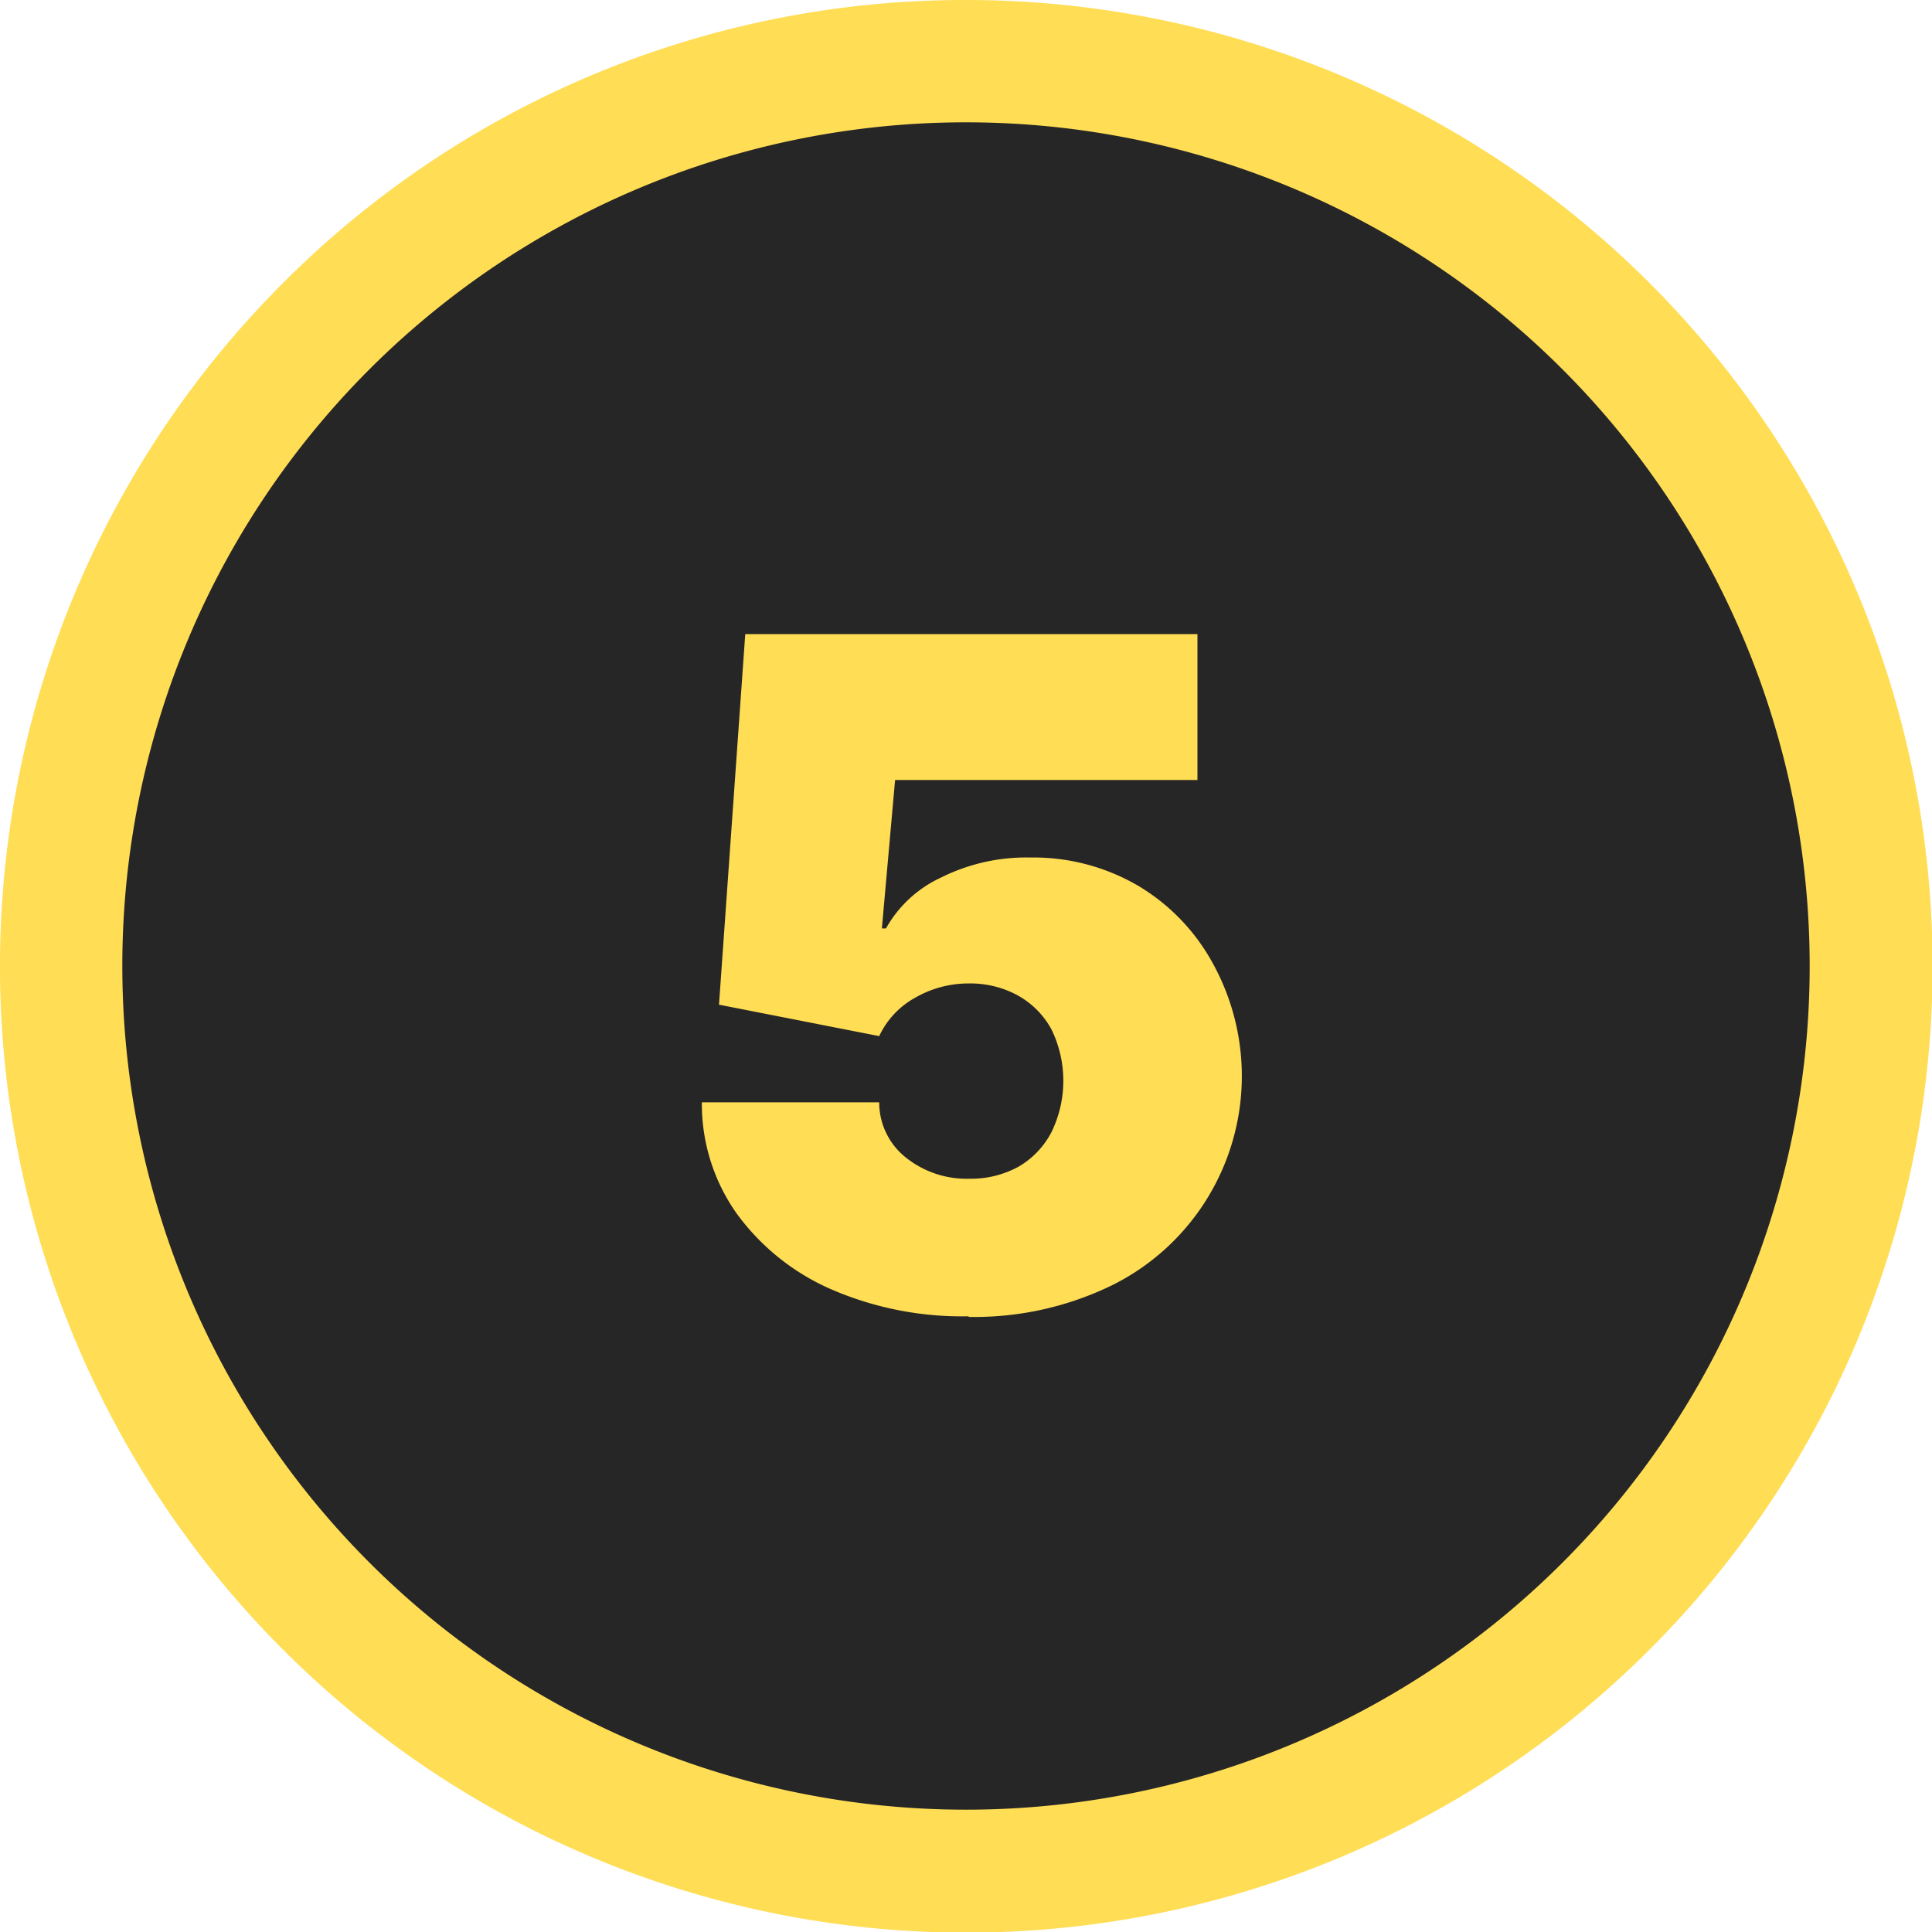
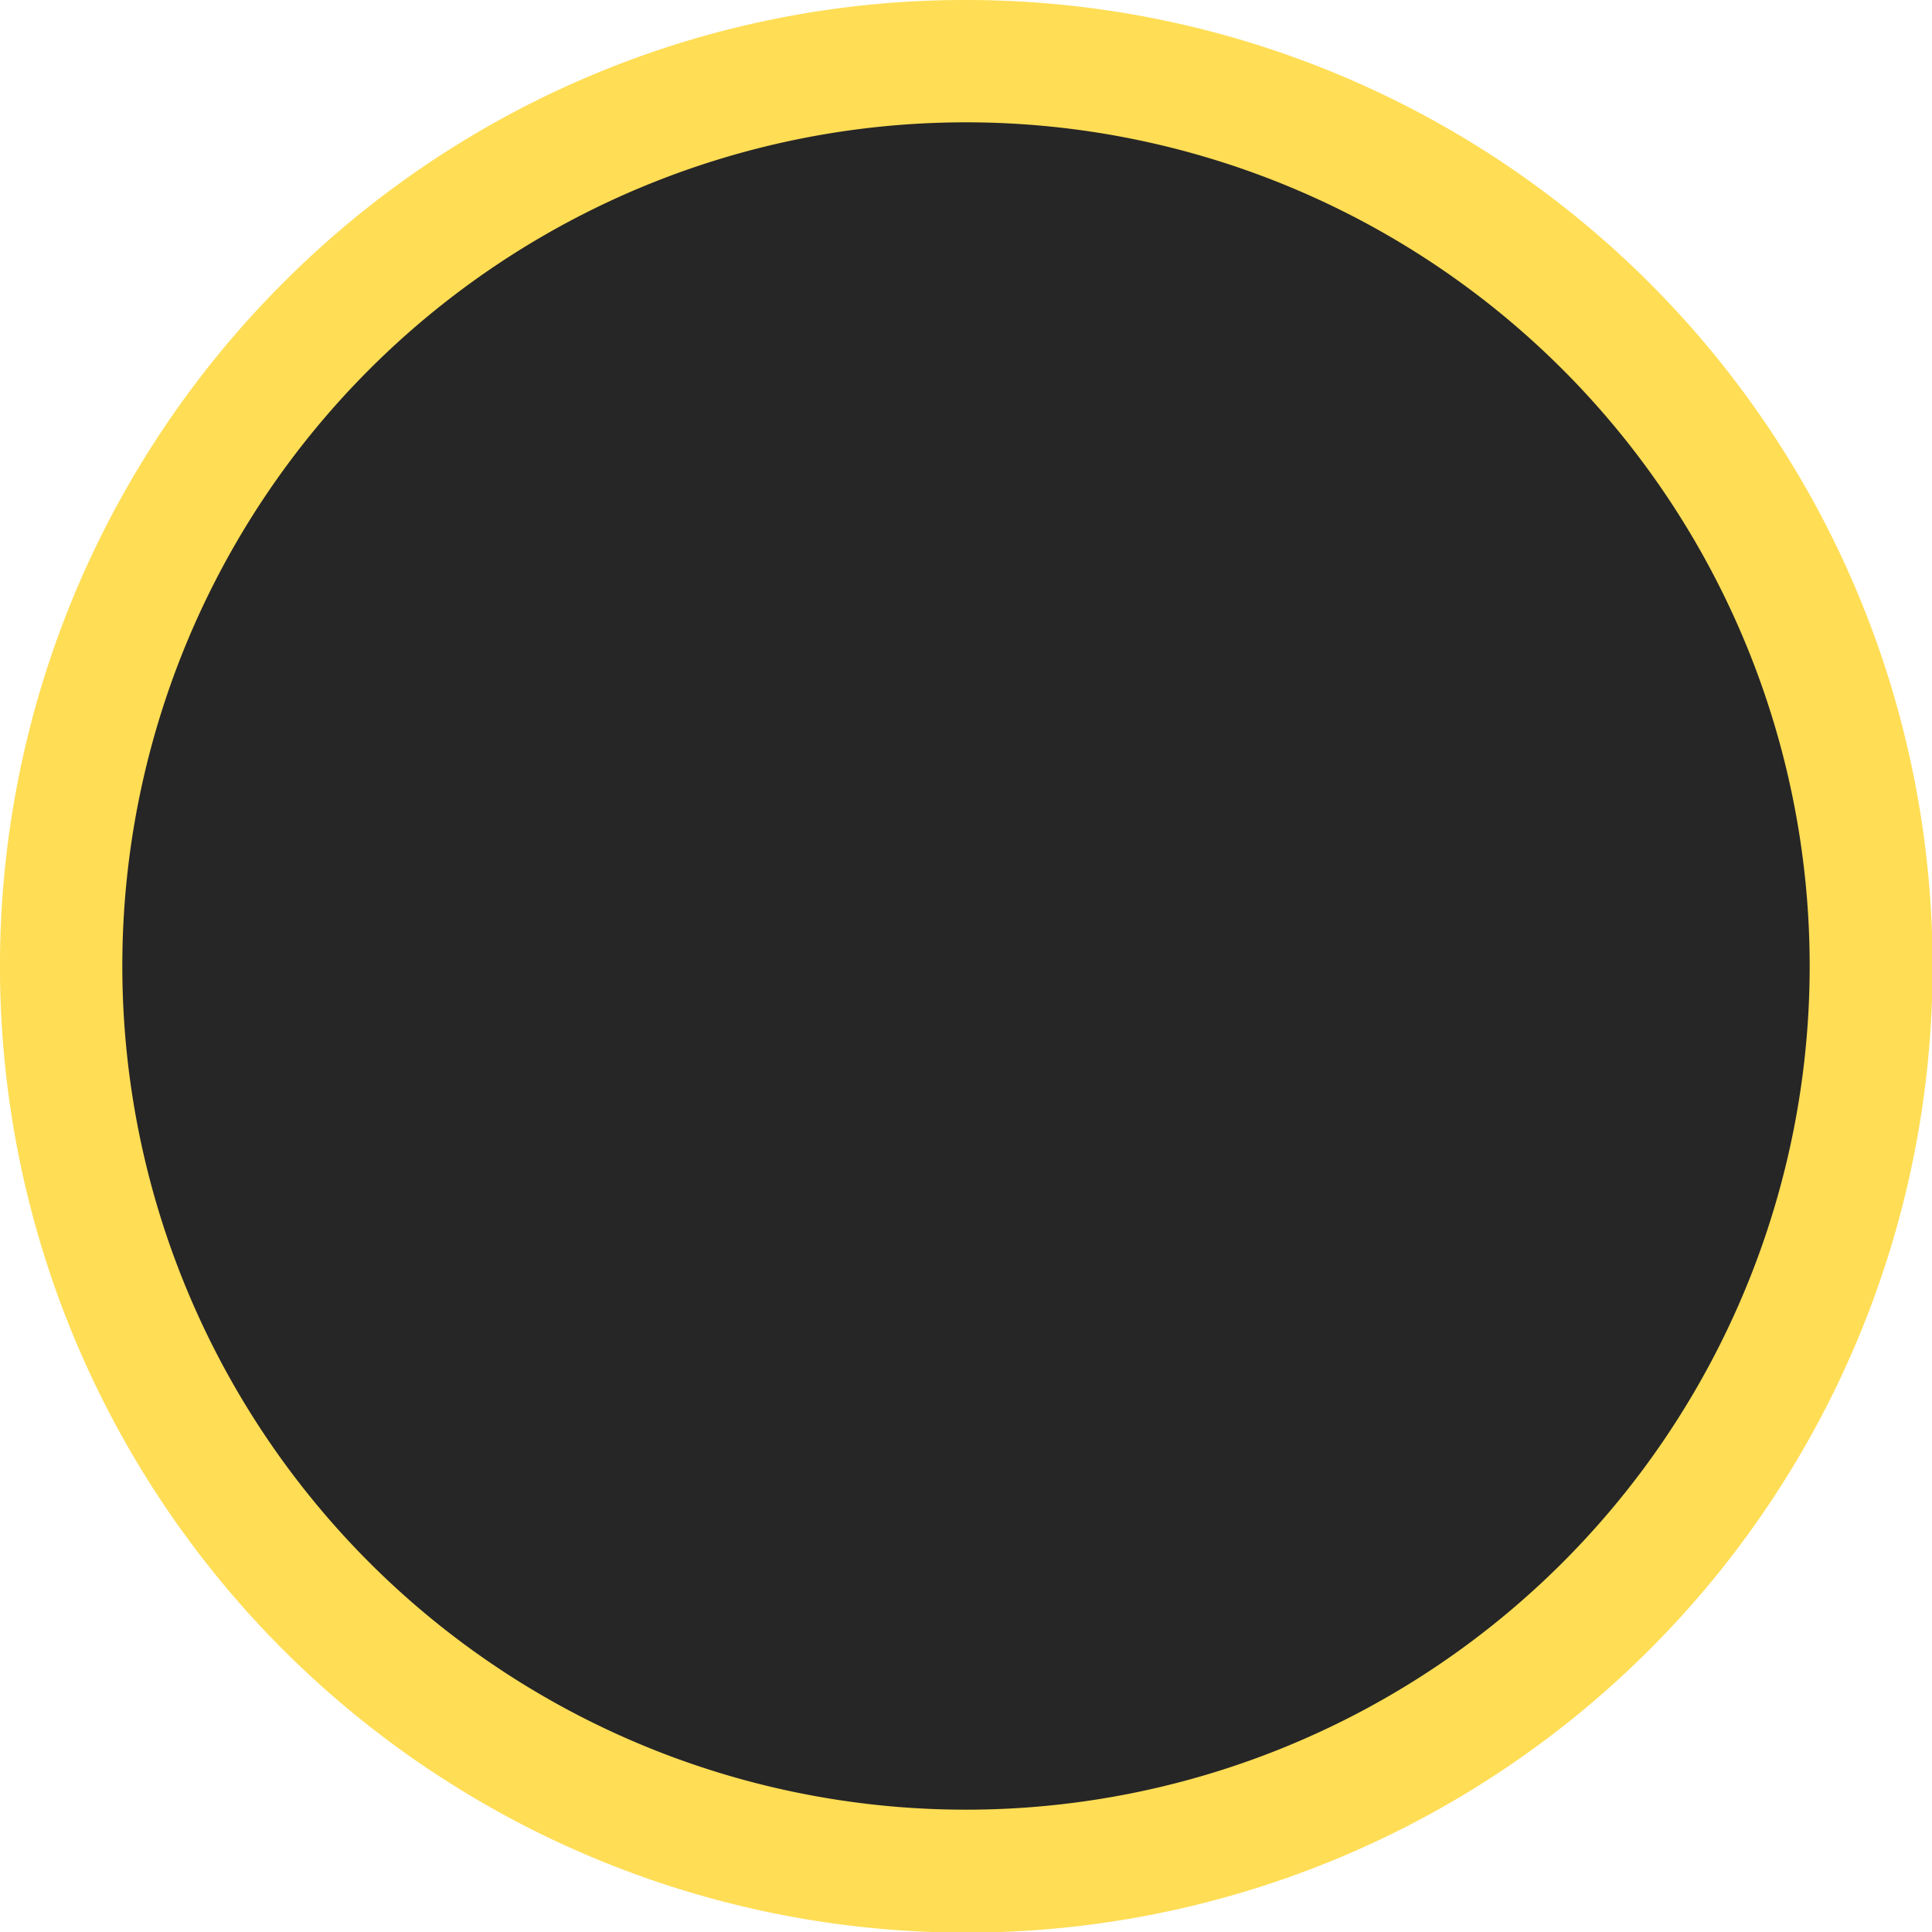
<svg xmlns="http://www.w3.org/2000/svg" id="Layer_1" data-name="Layer 1" viewBox="0 0 122.88 122.88">
  <defs>
    <style>.cls-1{fill:#fd5;}.cls-2{fill:#262626;fill-rule:evenodd;}</style>
  </defs>
  <title>number-five</title>
  <path class="cls-1" d="M61.44,0A61.46,61.46,0,1,1,18,18,61.21,61.21,0,0,1,61.44,0Zm0,7.78A53.66,53.66,0,1,1,7.78,61.44,53.65,53.65,0,0,1,61.44,7.78Z" />
  <path class="cls-2" d="M61.44,7.78A53.66,53.66,0,1,1,7.78,61.44,53.65,53.65,0,0,1,61.44,7.78Z" />
-   <path class="cls-1" d="M61.61,83.72A20.93,20.93,0,0,1,52.86,82a14.7,14.7,0,0,1-6-4.81,12.06,12.06,0,0,1-2.22-7.08H55.92a4.47,4.47,0,0,0,1.73,3.54,6.18,6.18,0,0,0,4,1.32,6.3,6.3,0,0,0,3.14-.77A5.46,5.46,0,0,0,66.88,72a7.46,7.46,0,0,0,0-6.52,5.46,5.46,0,0,0-2.13-2.16,6.3,6.3,0,0,0-3.14-.77,6.77,6.77,0,0,0-3.39.9,5.39,5.39,0,0,0-2.3,2.45l-10.19-2L47.4,40.33H76.16v9.28H56.93l-.84,9.44h.26a7.71,7.71,0,0,1,3.47-3.22,12.12,12.12,0,0,1,5.72-1.29,13.19,13.19,0,0,1,6.82,1.78,12.93,12.93,0,0,1,4.75,4.9A14.85,14.85,0,0,1,70.7,81.76a20,20,0,0,1-9.09,2Z" />
</svg>